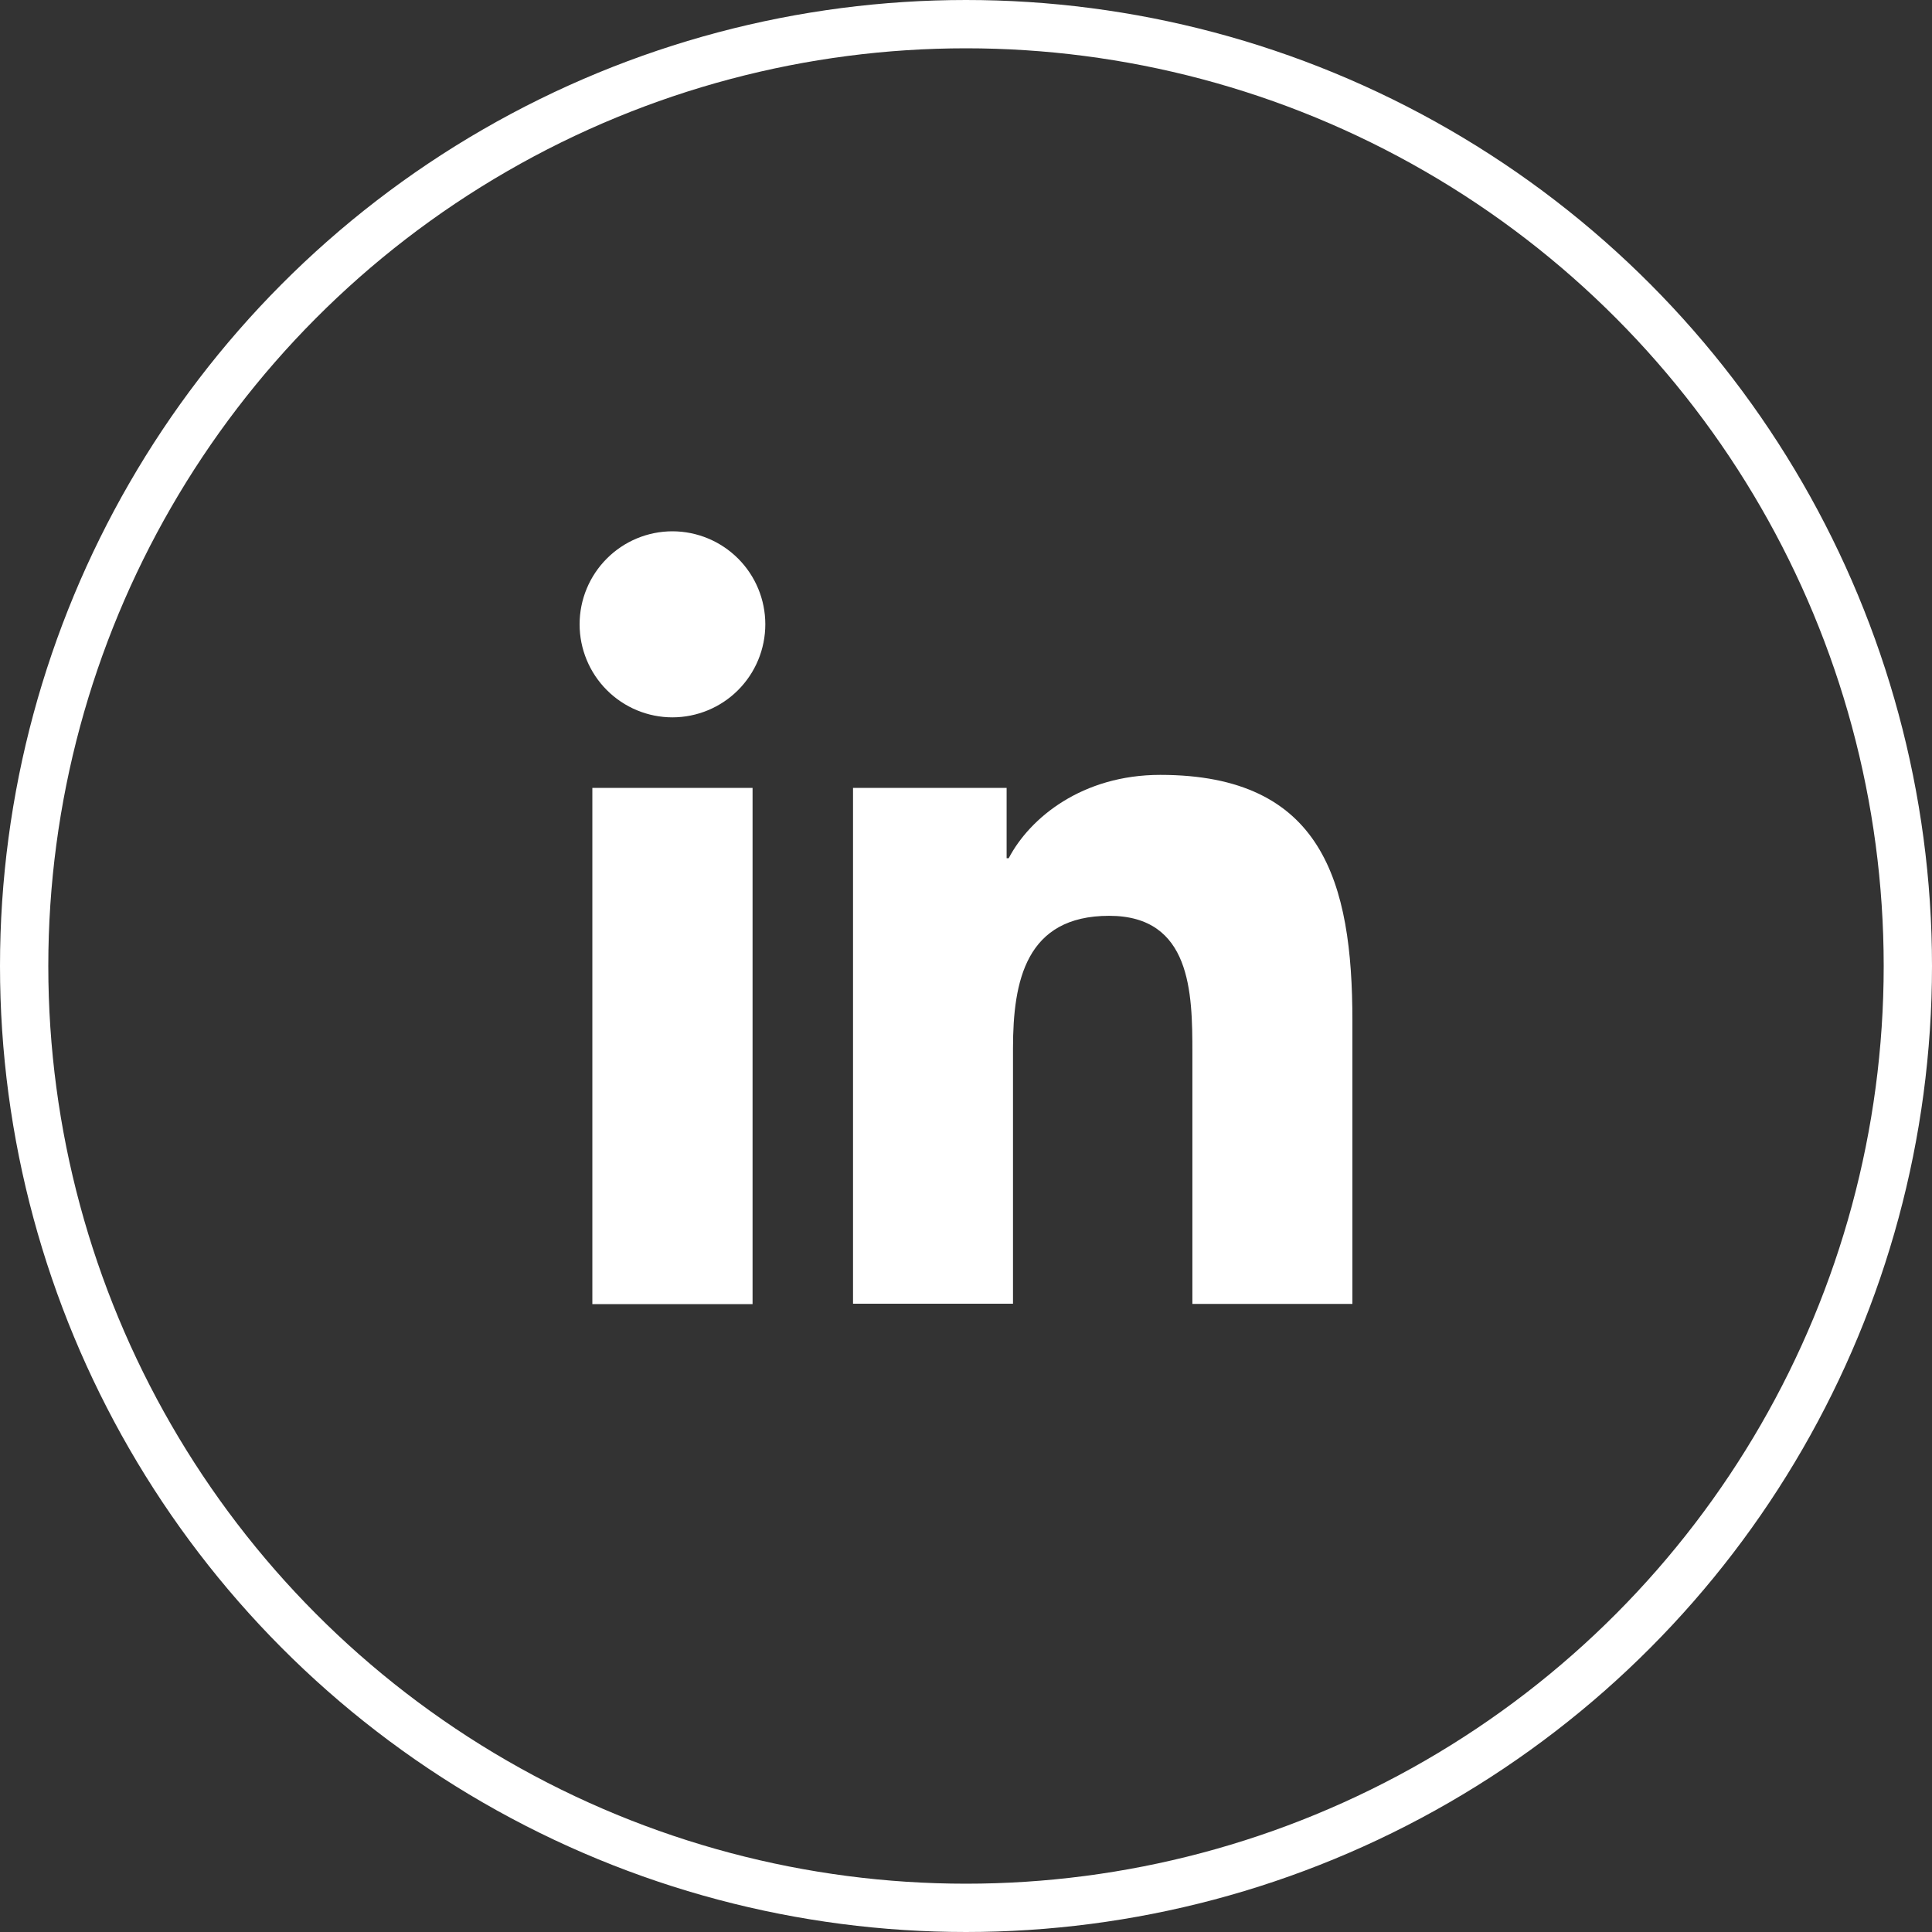
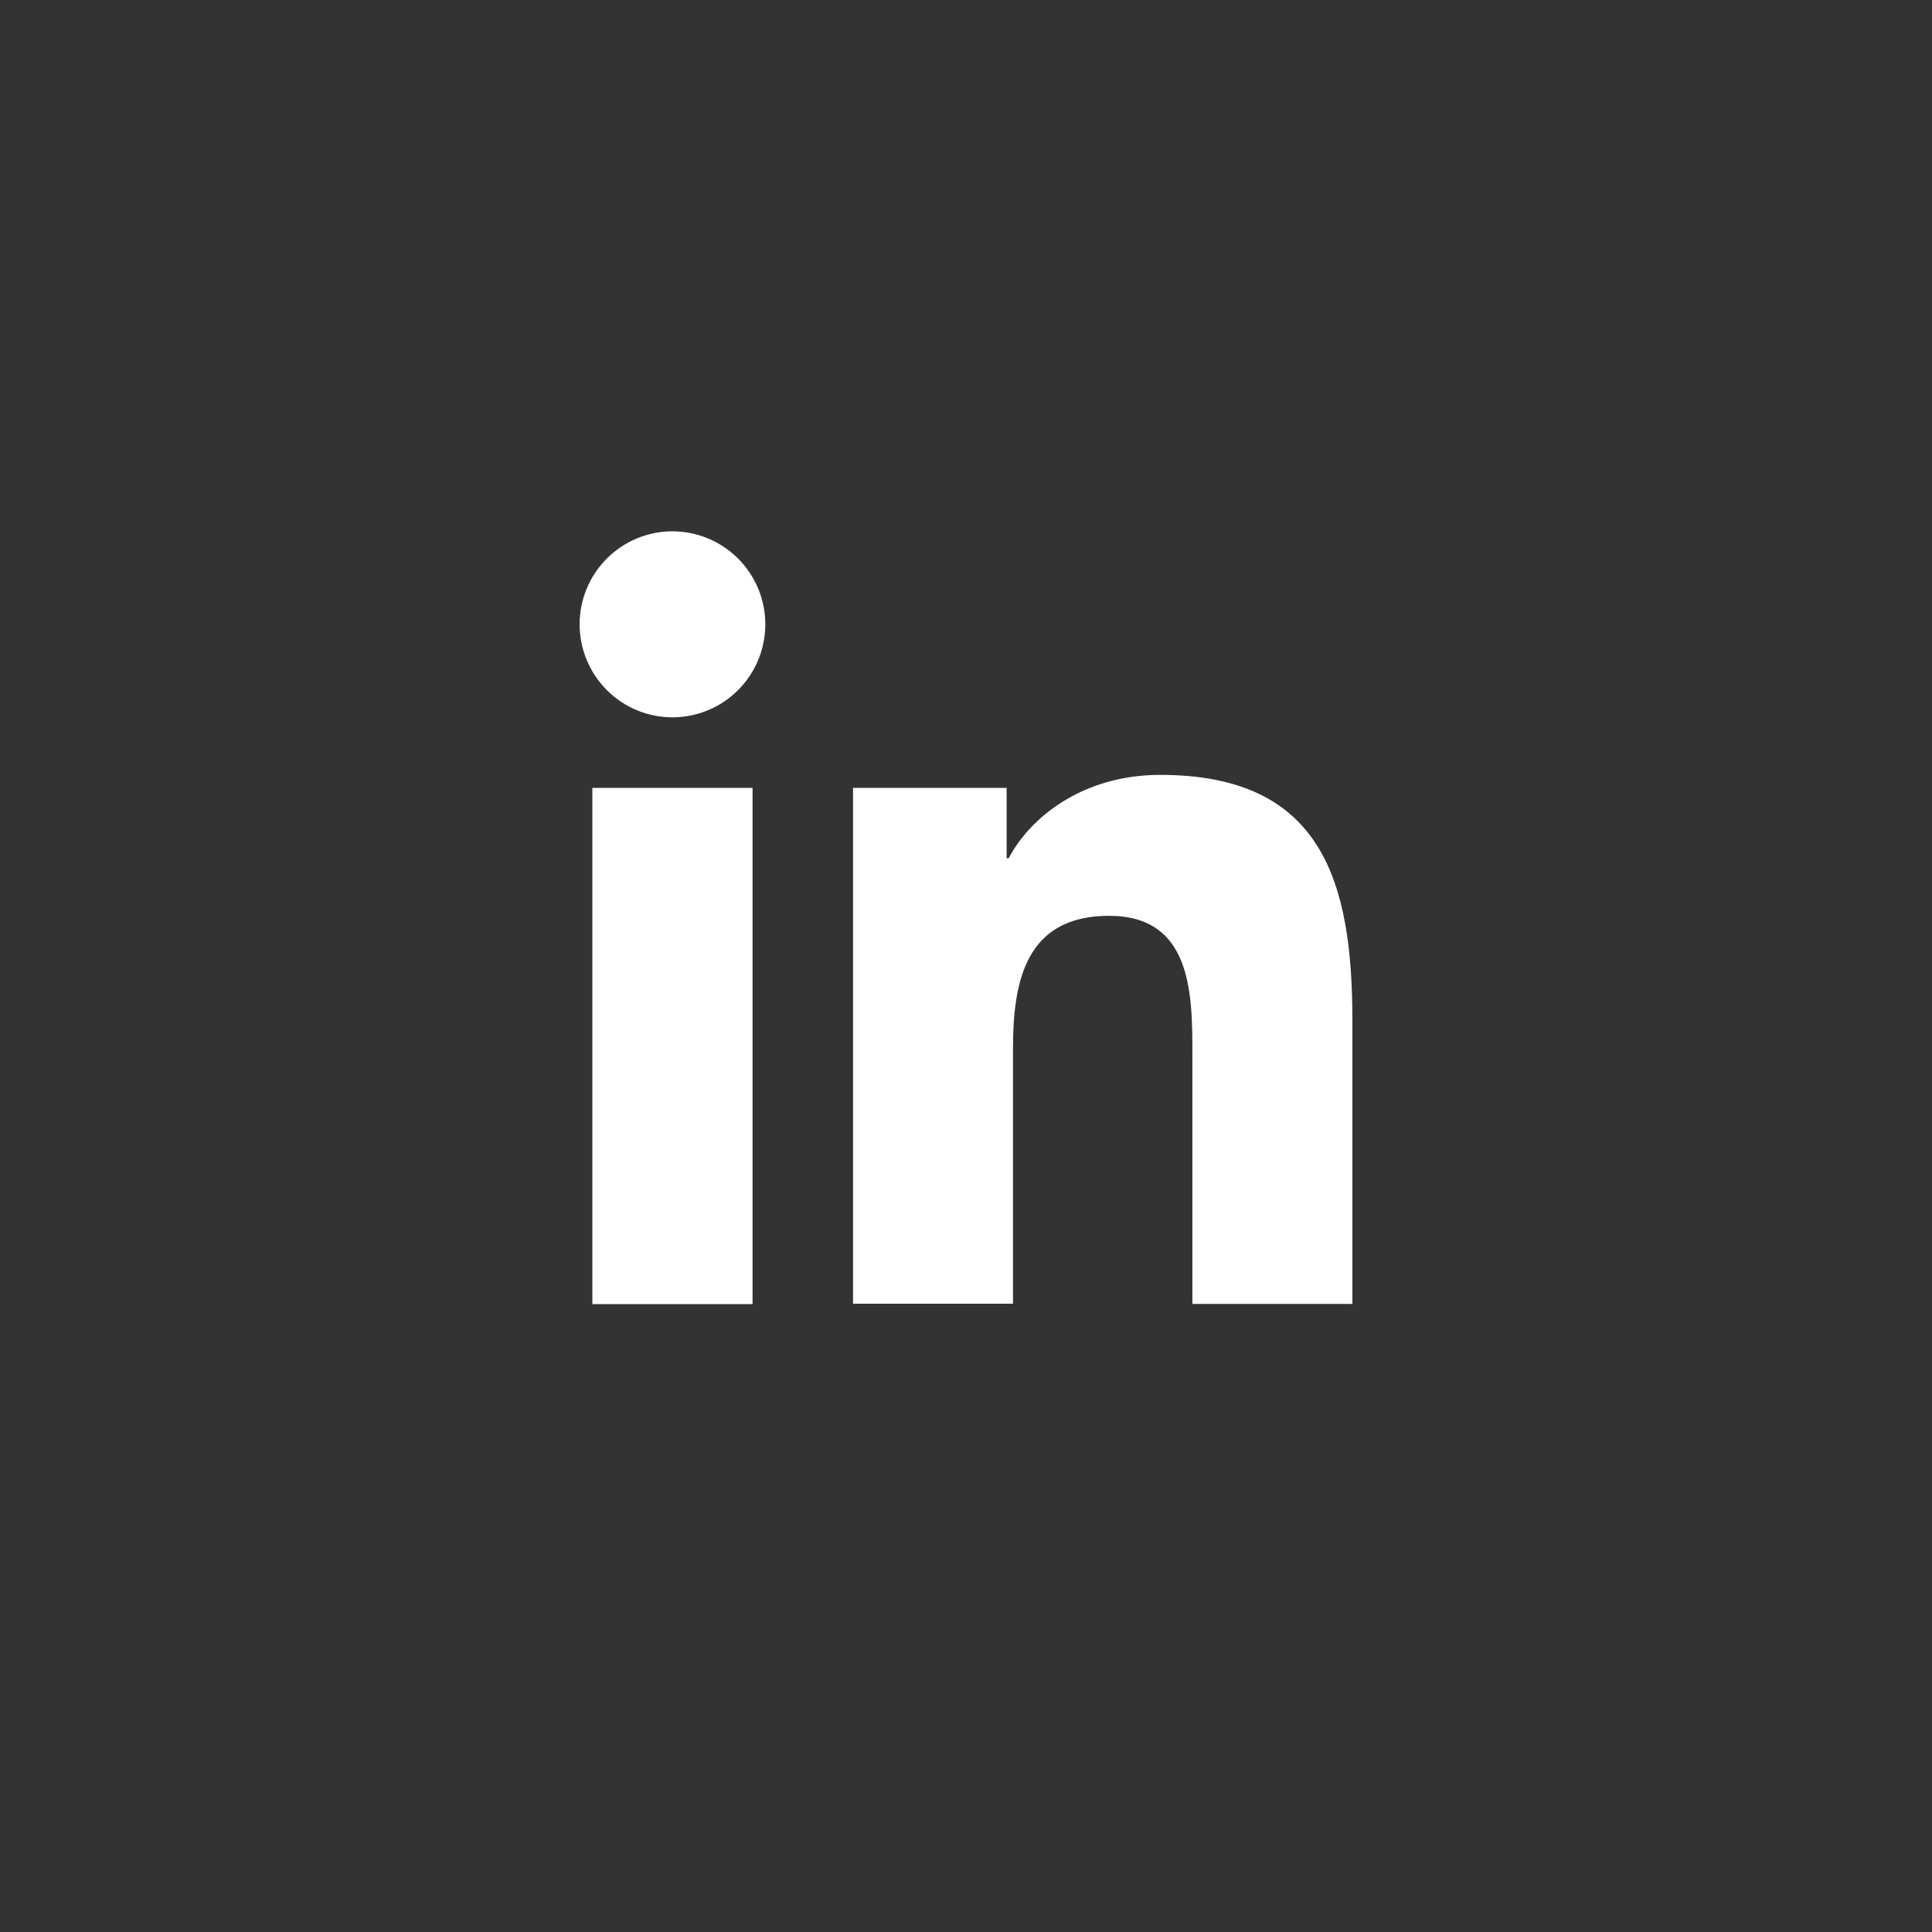
<svg xmlns="http://www.w3.org/2000/svg" width="40" height="40" viewBox="0 0 40 40" fill="none">
  <rect x="0" y="0" width="40" height="40" fill="#333333" stroke="none" />
-   <circle cx="20" cy="20" r="19.5" stroke="white" />
  <path d="M12.264 16.313H15.581V27H12.264V16.313ZM13.923 11C14.433 11.001 14.921 11.204 15.282 11.565C15.642 11.925 15.845 12.415 15.845 12.925C15.845 13.436 15.642 13.926 15.282 14.287C14.922 14.648 14.433 14.851 13.923 14.852C13.413 14.852 12.924 14.649 12.563 14.287C12.203 13.926 12 13.436 12 12.925C12 12.415 12.203 11.925 12.564 11.564C12.924 11.203 13.413 11 13.923 11ZM17.66 16.313H20.841V17.769H20.884C21.323 16.929 22.409 16.043 24.022 16.043C27.38 16.043 28 18.257 28 21.134V26.996H24.687V21.795C24.687 20.556 24.664 18.961 22.964 18.961C21.238 18.961 20.973 20.311 20.973 21.705V26.992H17.661V16.305L17.66 16.313Z" fill="white" />
</svg>